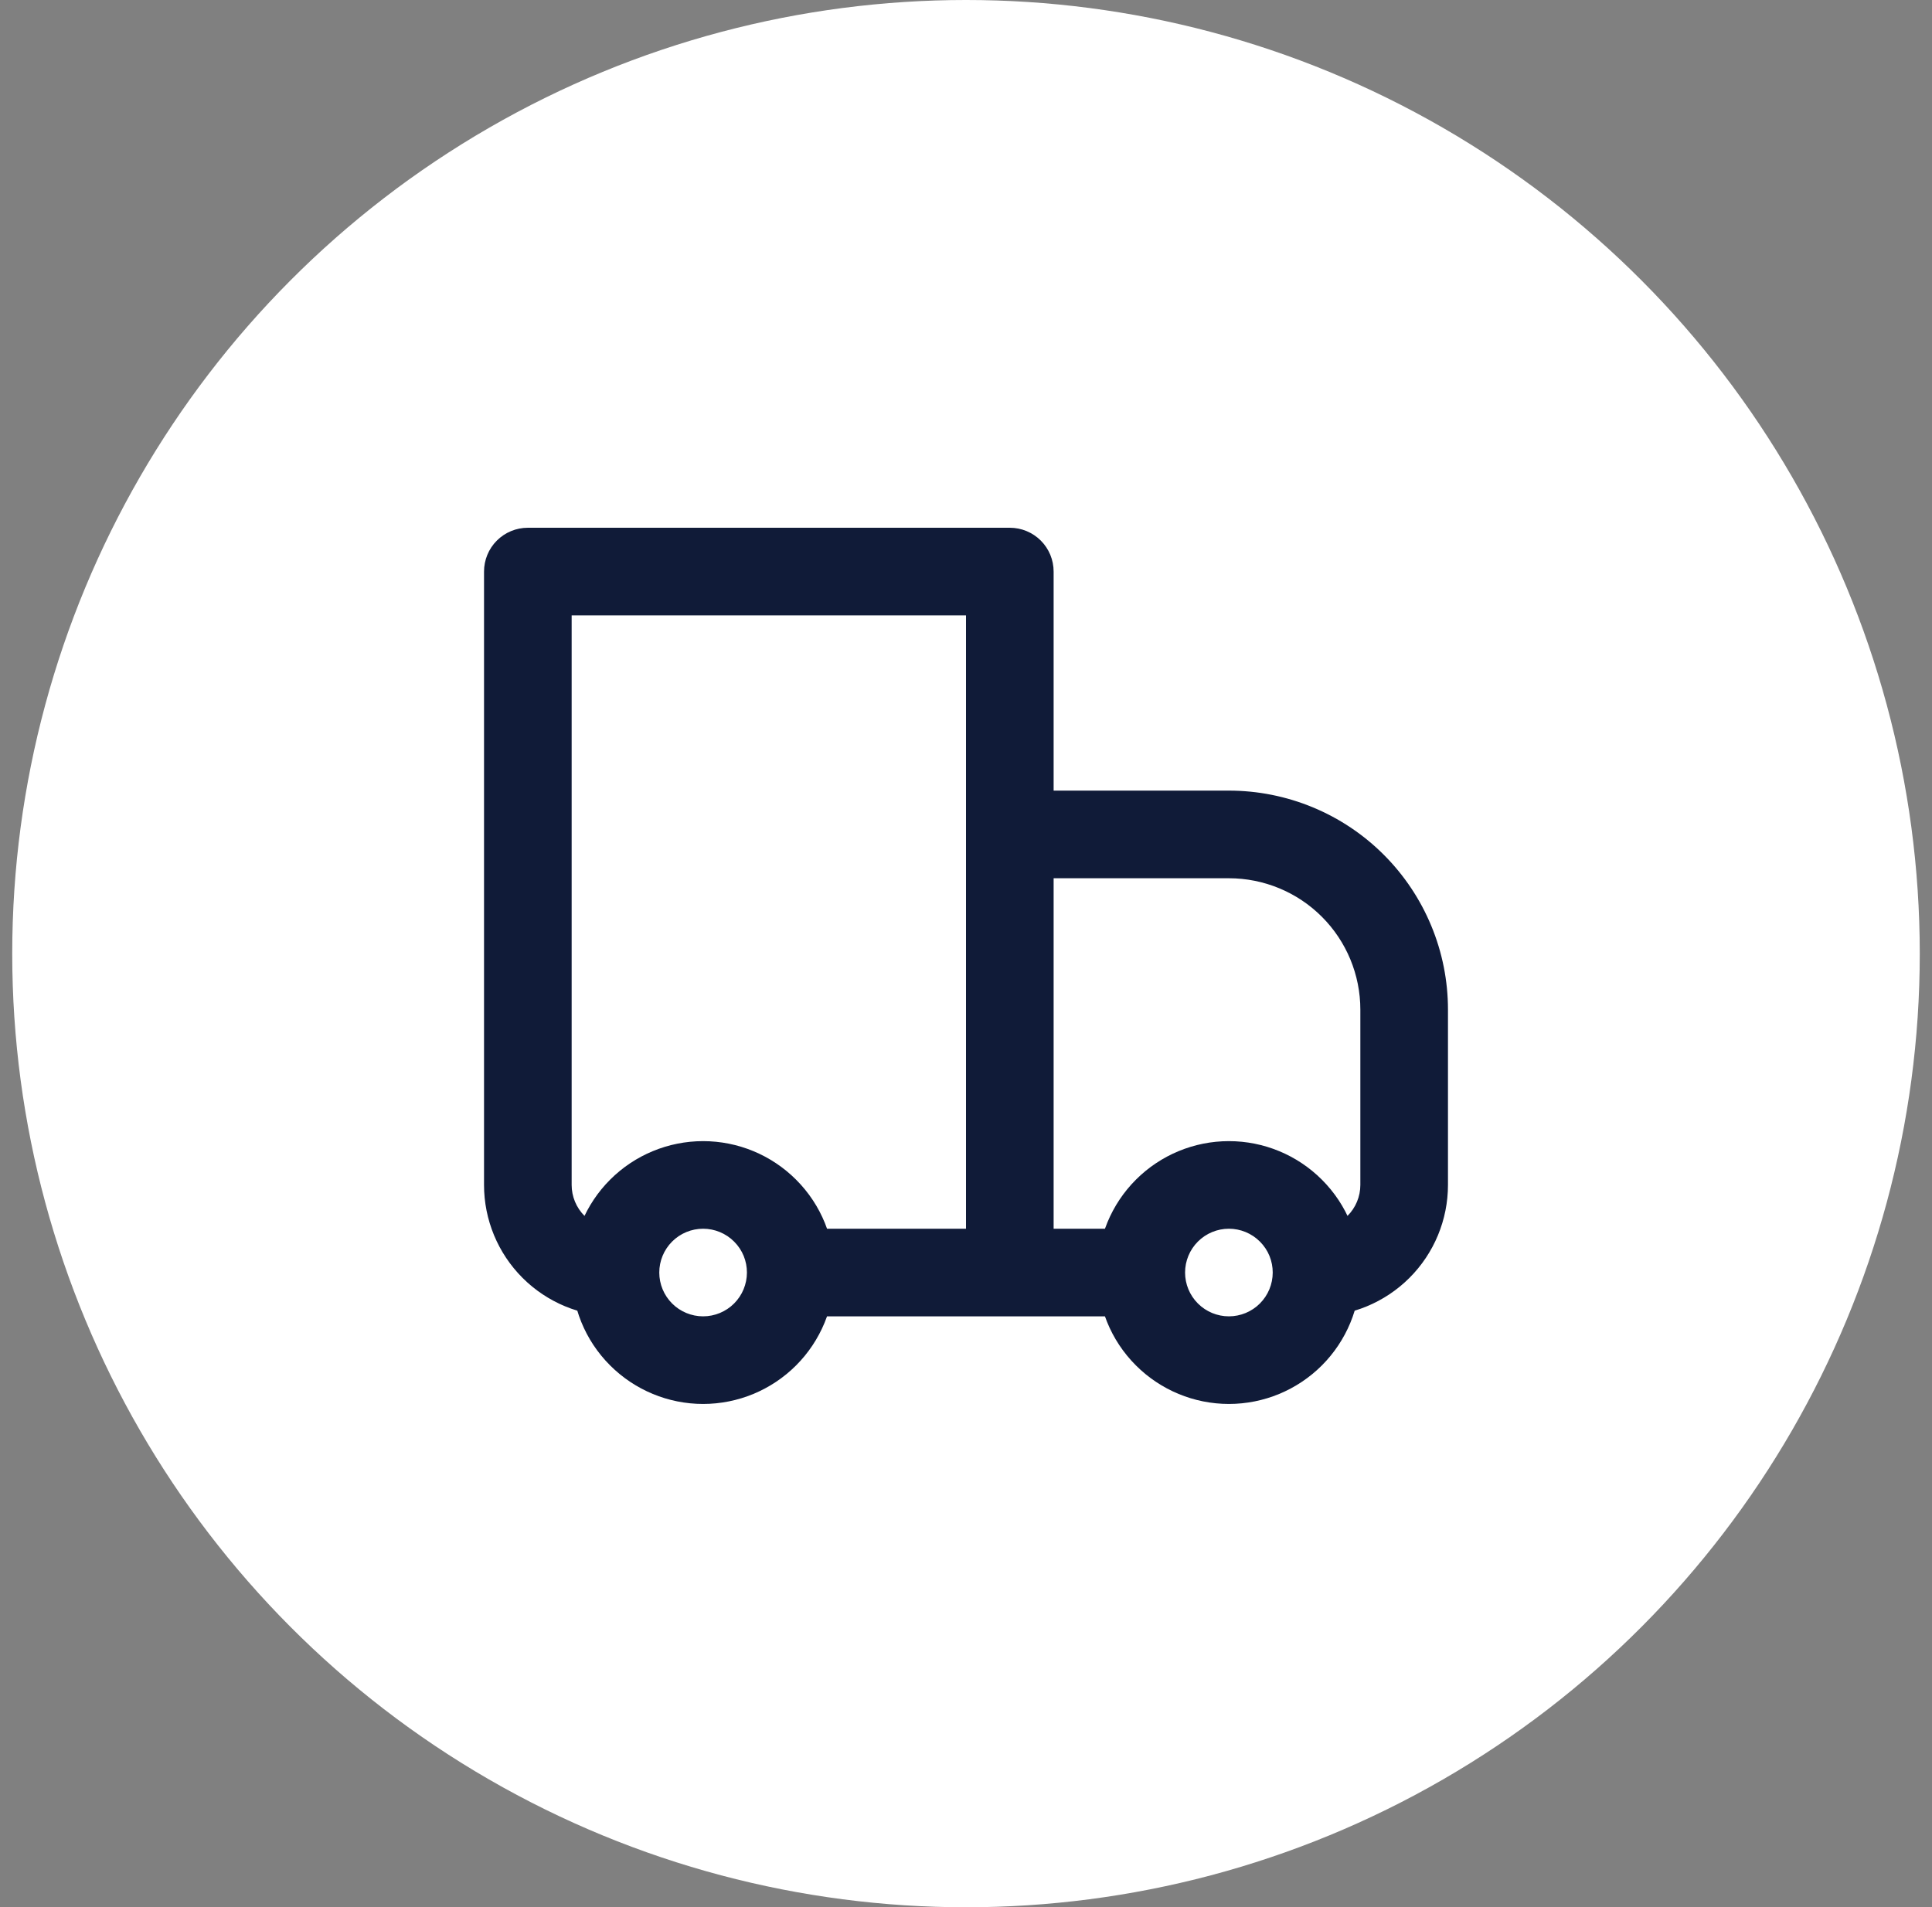
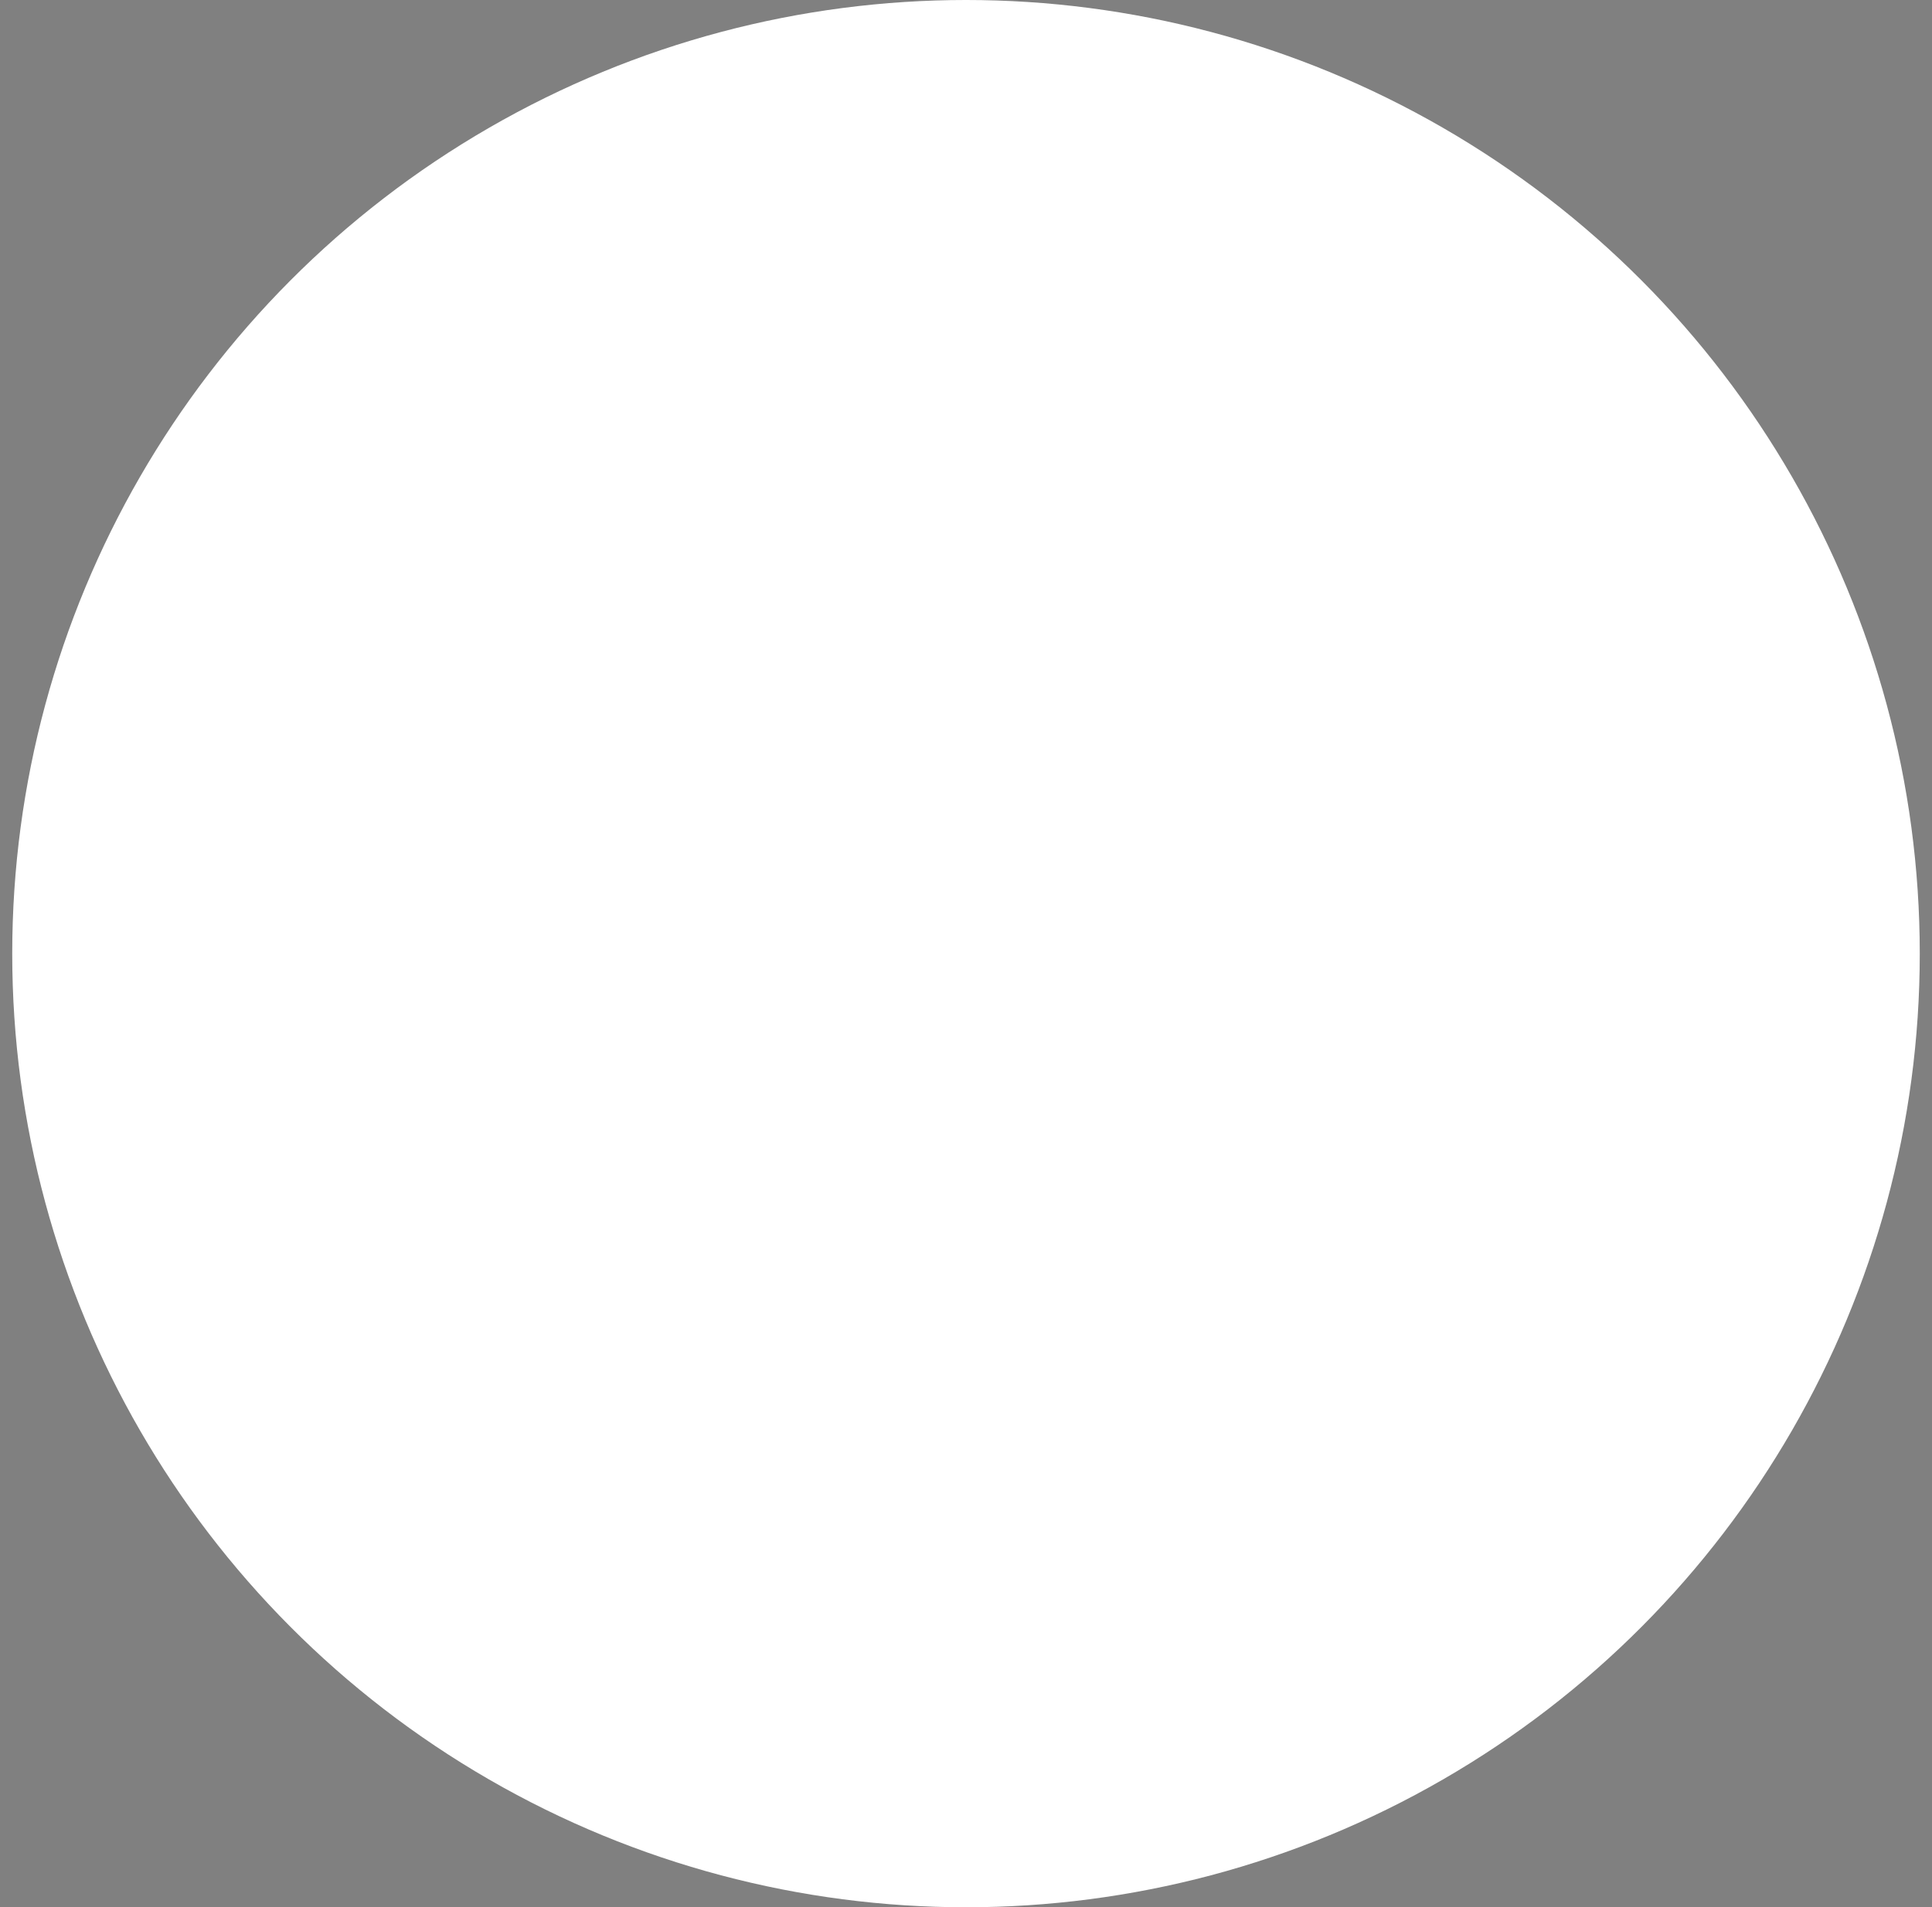
<svg xmlns="http://www.w3.org/2000/svg" width="79" height="78" viewBox="0 0 79 78" fill="none">
  <rect x="0" y="0" width="79" height="78" fill="#808080" stroke="none" />
  <circle cx="39.5" cy="39" r="39" fill="white" />
-   <path d="M21.583 23.375V21.583C21.108 21.583 20.652 21.772 20.316 22.108C19.98 22.444 19.792 22.9 19.792 23.375H21.583ZM41.292 23.375H43.083C43.083 22.9 42.895 22.444 42.559 22.108C42.222 21.772 41.767 21.583 41.292 21.583V23.375ZM41.292 34.125V32.333C40.816 32.333 40.361 32.522 40.025 32.858C39.689 33.194 39.5 33.65 39.5 34.125H41.292ZM21.583 25.167H41.292V21.583H21.583V25.167ZM39.5 23.375V52.042H43.083V23.375H39.5ZM23.375 48.458V23.375H19.792V48.458H23.375ZM41.292 35.917H50.25V32.333H41.292V35.917ZM55.625 41.292V48.458H59.208V41.292H55.625ZM43.083 52.042V34.125H39.5V52.042H43.083ZM51.517 53.308C51.181 53.644 50.725 53.833 50.25 53.833C49.775 53.833 49.319 53.644 48.983 53.308L46.45 55.842C47.458 56.849 48.825 57.416 50.25 57.416C51.675 57.416 53.042 56.849 54.05 55.842L51.517 53.308ZM48.983 50.775C49.319 50.439 49.775 50.25 50.25 50.25C50.725 50.25 51.181 50.439 51.517 50.775L54.05 48.242C53.042 47.234 51.675 46.668 50.25 46.668C48.825 46.668 47.458 47.234 46.45 48.242L48.983 50.775ZM30.017 53.308C29.681 53.644 29.225 53.833 28.75 53.833C28.275 53.833 27.819 53.644 27.483 53.308L24.95 55.842C25.958 56.849 27.325 57.416 28.75 57.416C30.175 57.416 31.542 56.849 32.55 55.842L30.017 53.308ZM27.483 50.775C27.819 50.439 28.275 50.25 28.75 50.25C29.225 50.25 29.681 50.439 30.017 50.775L32.55 48.242C31.542 47.234 30.175 46.668 28.75 46.668C27.325 46.668 25.958 47.234 24.95 48.242L27.483 50.775ZM51.517 50.775C51.868 51.124 52.042 51.581 52.042 52.042H55.625C55.625 50.669 55.1 49.29 54.05 48.242L51.517 50.775ZM52.042 52.042C52.041 52.517 51.853 52.972 51.517 53.308L54.05 55.842C55.058 54.834 55.625 53.467 55.625 52.042H52.042ZM46.667 50.25H41.292V53.833H46.667V50.25ZM48.983 53.308C48.647 52.972 48.458 52.517 48.458 52.042H44.875C44.875 53.414 45.4 54.794 46.45 55.842L48.983 53.308ZM48.458 52.042C48.458 51.567 48.647 51.111 48.983 50.775L46.45 48.242C45.442 49.249 44.875 50.616 44.875 52.042H48.458ZM27.483 53.308C27.147 52.972 26.958 52.517 26.958 52.042H23.375C23.375 53.414 23.9 54.794 24.95 55.842L27.483 53.308ZM26.958 52.042C26.958 51.567 27.147 51.111 27.483 50.775L24.95 48.242C23.942 49.249 23.375 50.616 23.375 52.042H26.958ZM41.292 50.25H32.333V53.833H41.292V50.25ZM30.017 50.775C30.368 51.124 30.542 51.581 30.542 52.042H34.125C34.125 50.669 33.6 49.29 32.55 48.242L30.017 50.775ZM30.542 52.042C30.541 52.517 30.353 52.972 30.017 53.308L32.55 55.842C33.558 54.834 34.125 53.467 34.125 52.042H30.542ZM55.625 48.458C55.625 48.934 55.436 49.389 55.1 49.725C54.764 50.061 54.309 50.25 53.833 50.25V53.833C55.259 53.833 56.626 53.267 57.634 52.259C58.642 51.251 59.208 49.884 59.208 48.458H55.625ZM50.25 35.917C51.675 35.917 53.043 36.483 54.051 37.491C55.059 38.499 55.625 39.866 55.625 41.292H59.208C59.208 40.115 58.977 38.95 58.526 37.864C58.076 36.777 57.416 35.789 56.584 34.957C55.753 34.125 54.765 33.465 53.678 33.015C52.591 32.565 51.426 32.333 50.25 32.333V35.917ZM19.792 48.458C19.792 49.884 20.358 51.251 21.366 52.259C22.374 53.267 23.741 53.833 25.167 53.833V50.25C24.691 50.25 24.236 50.061 23.9 49.725C23.564 49.389 23.375 48.934 23.375 48.458H19.792Z" fill="#101B38" />
</svg>